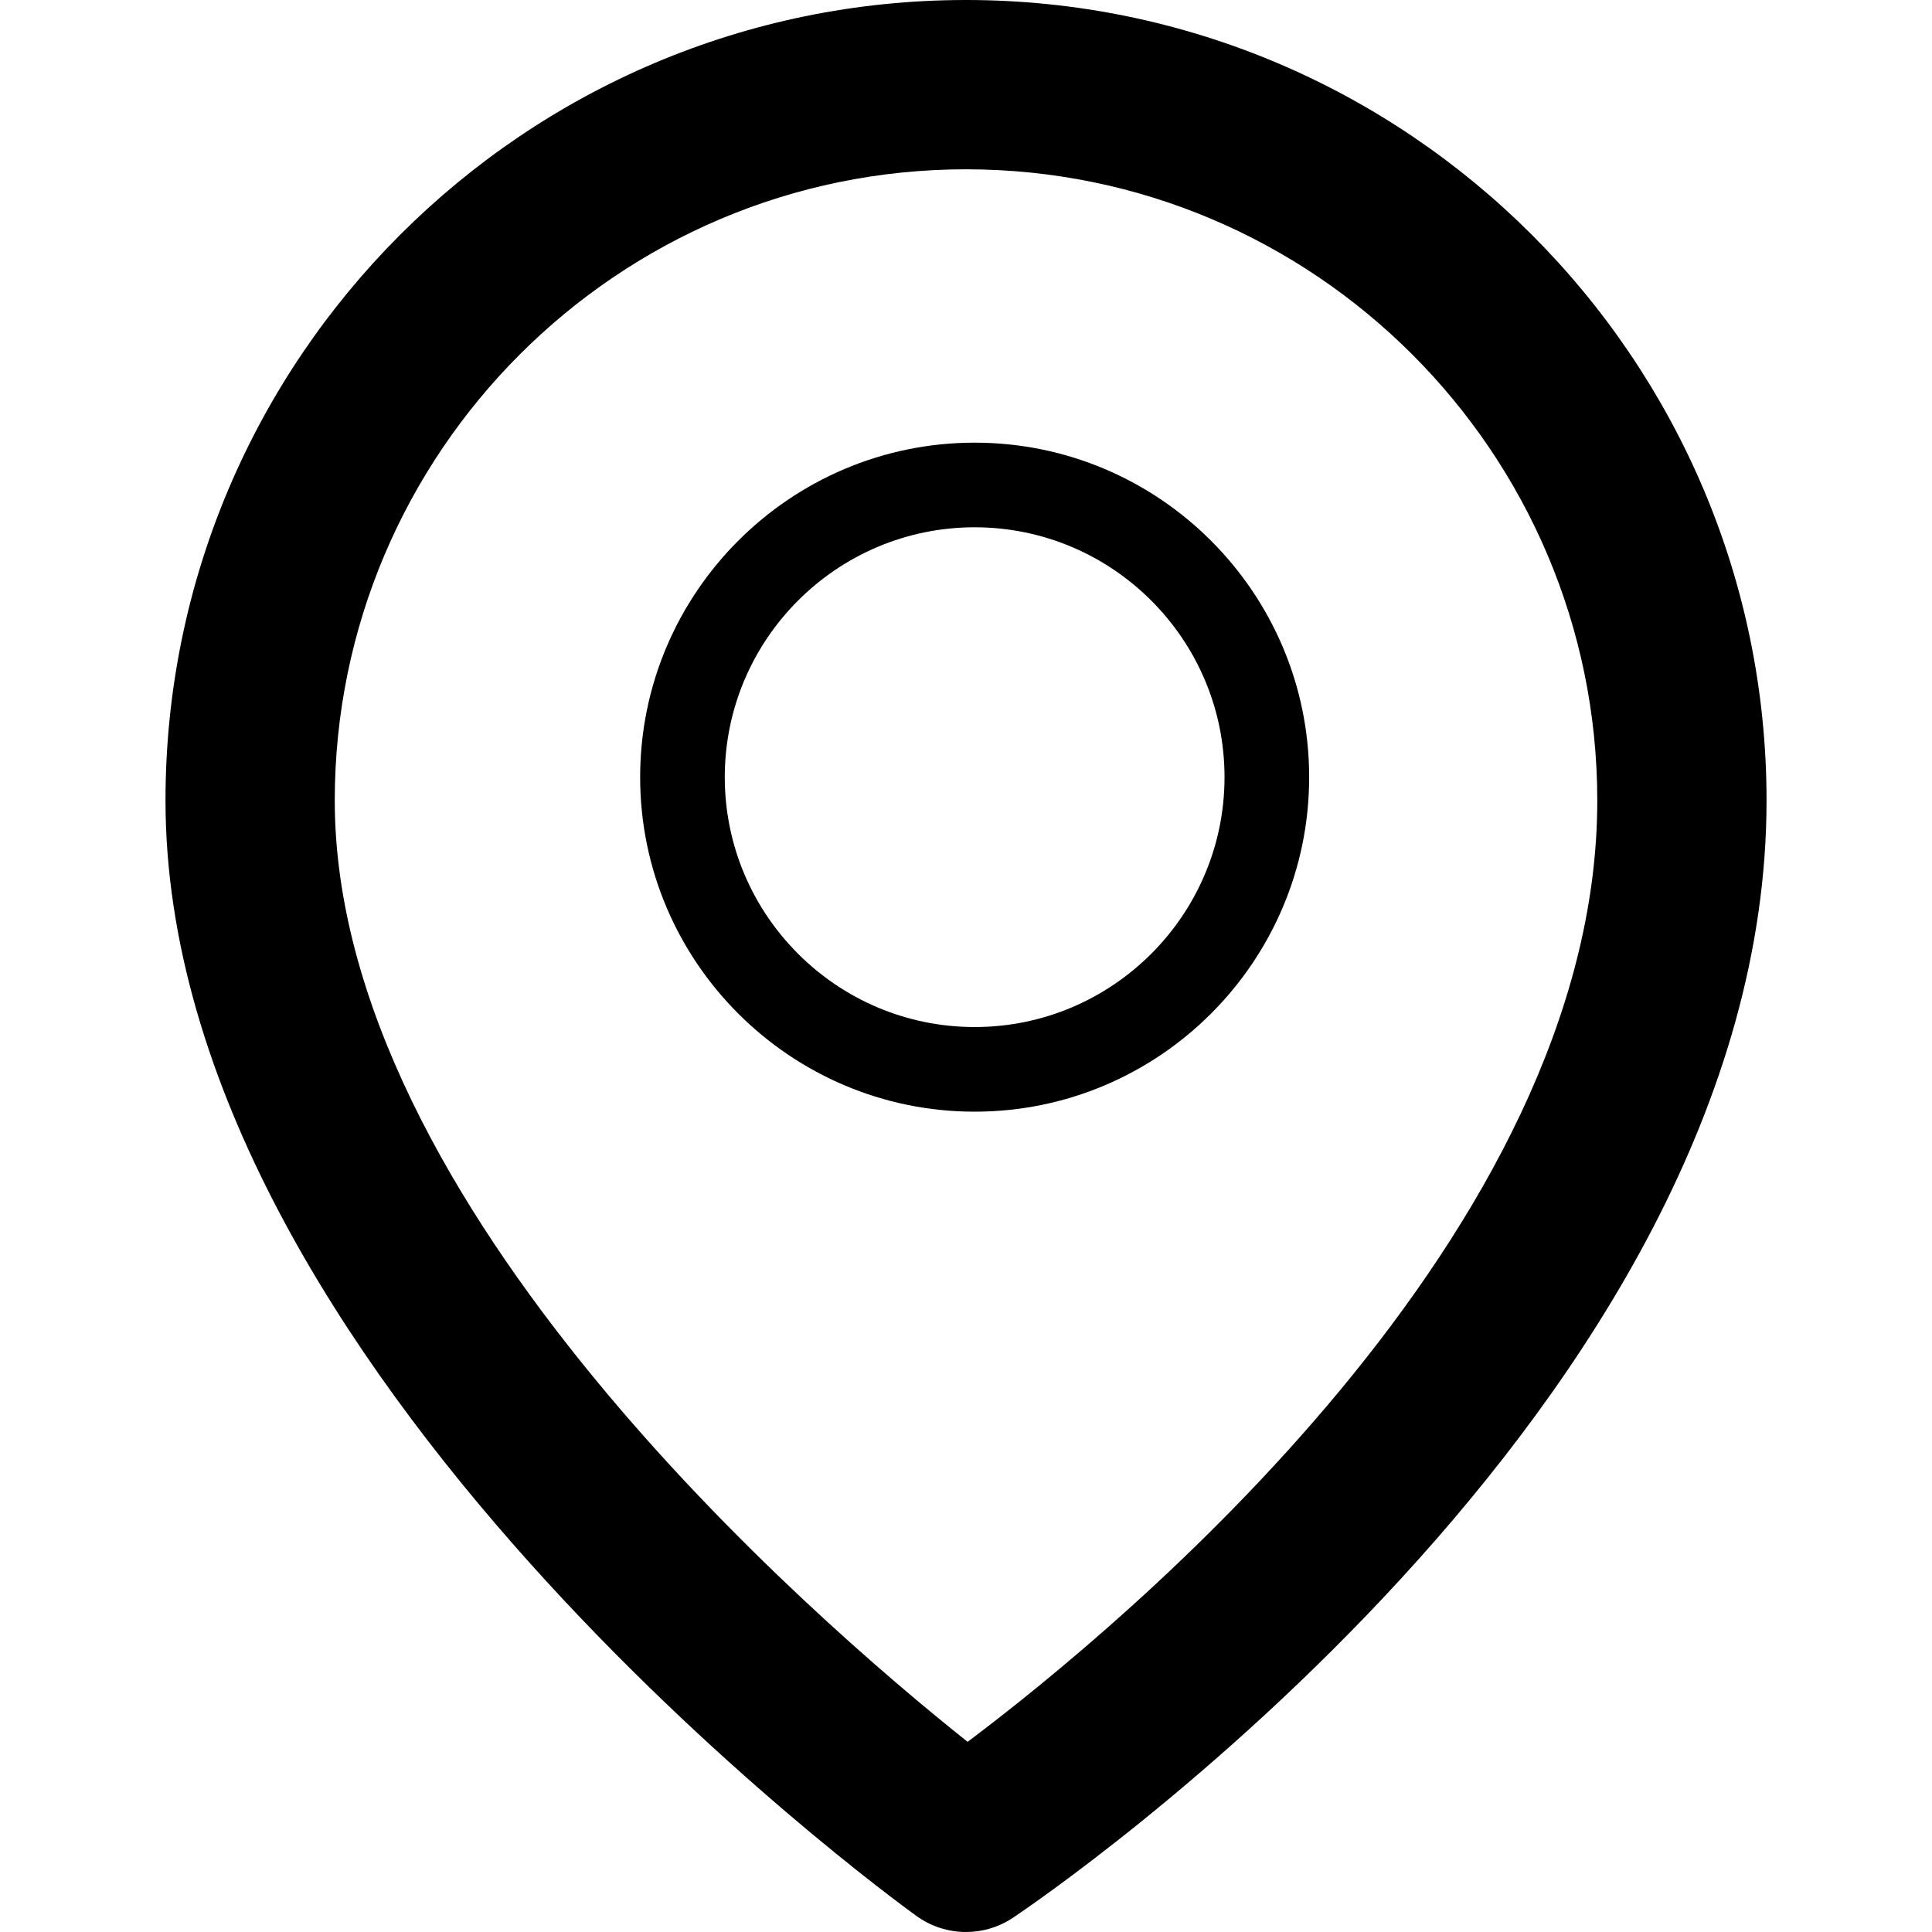
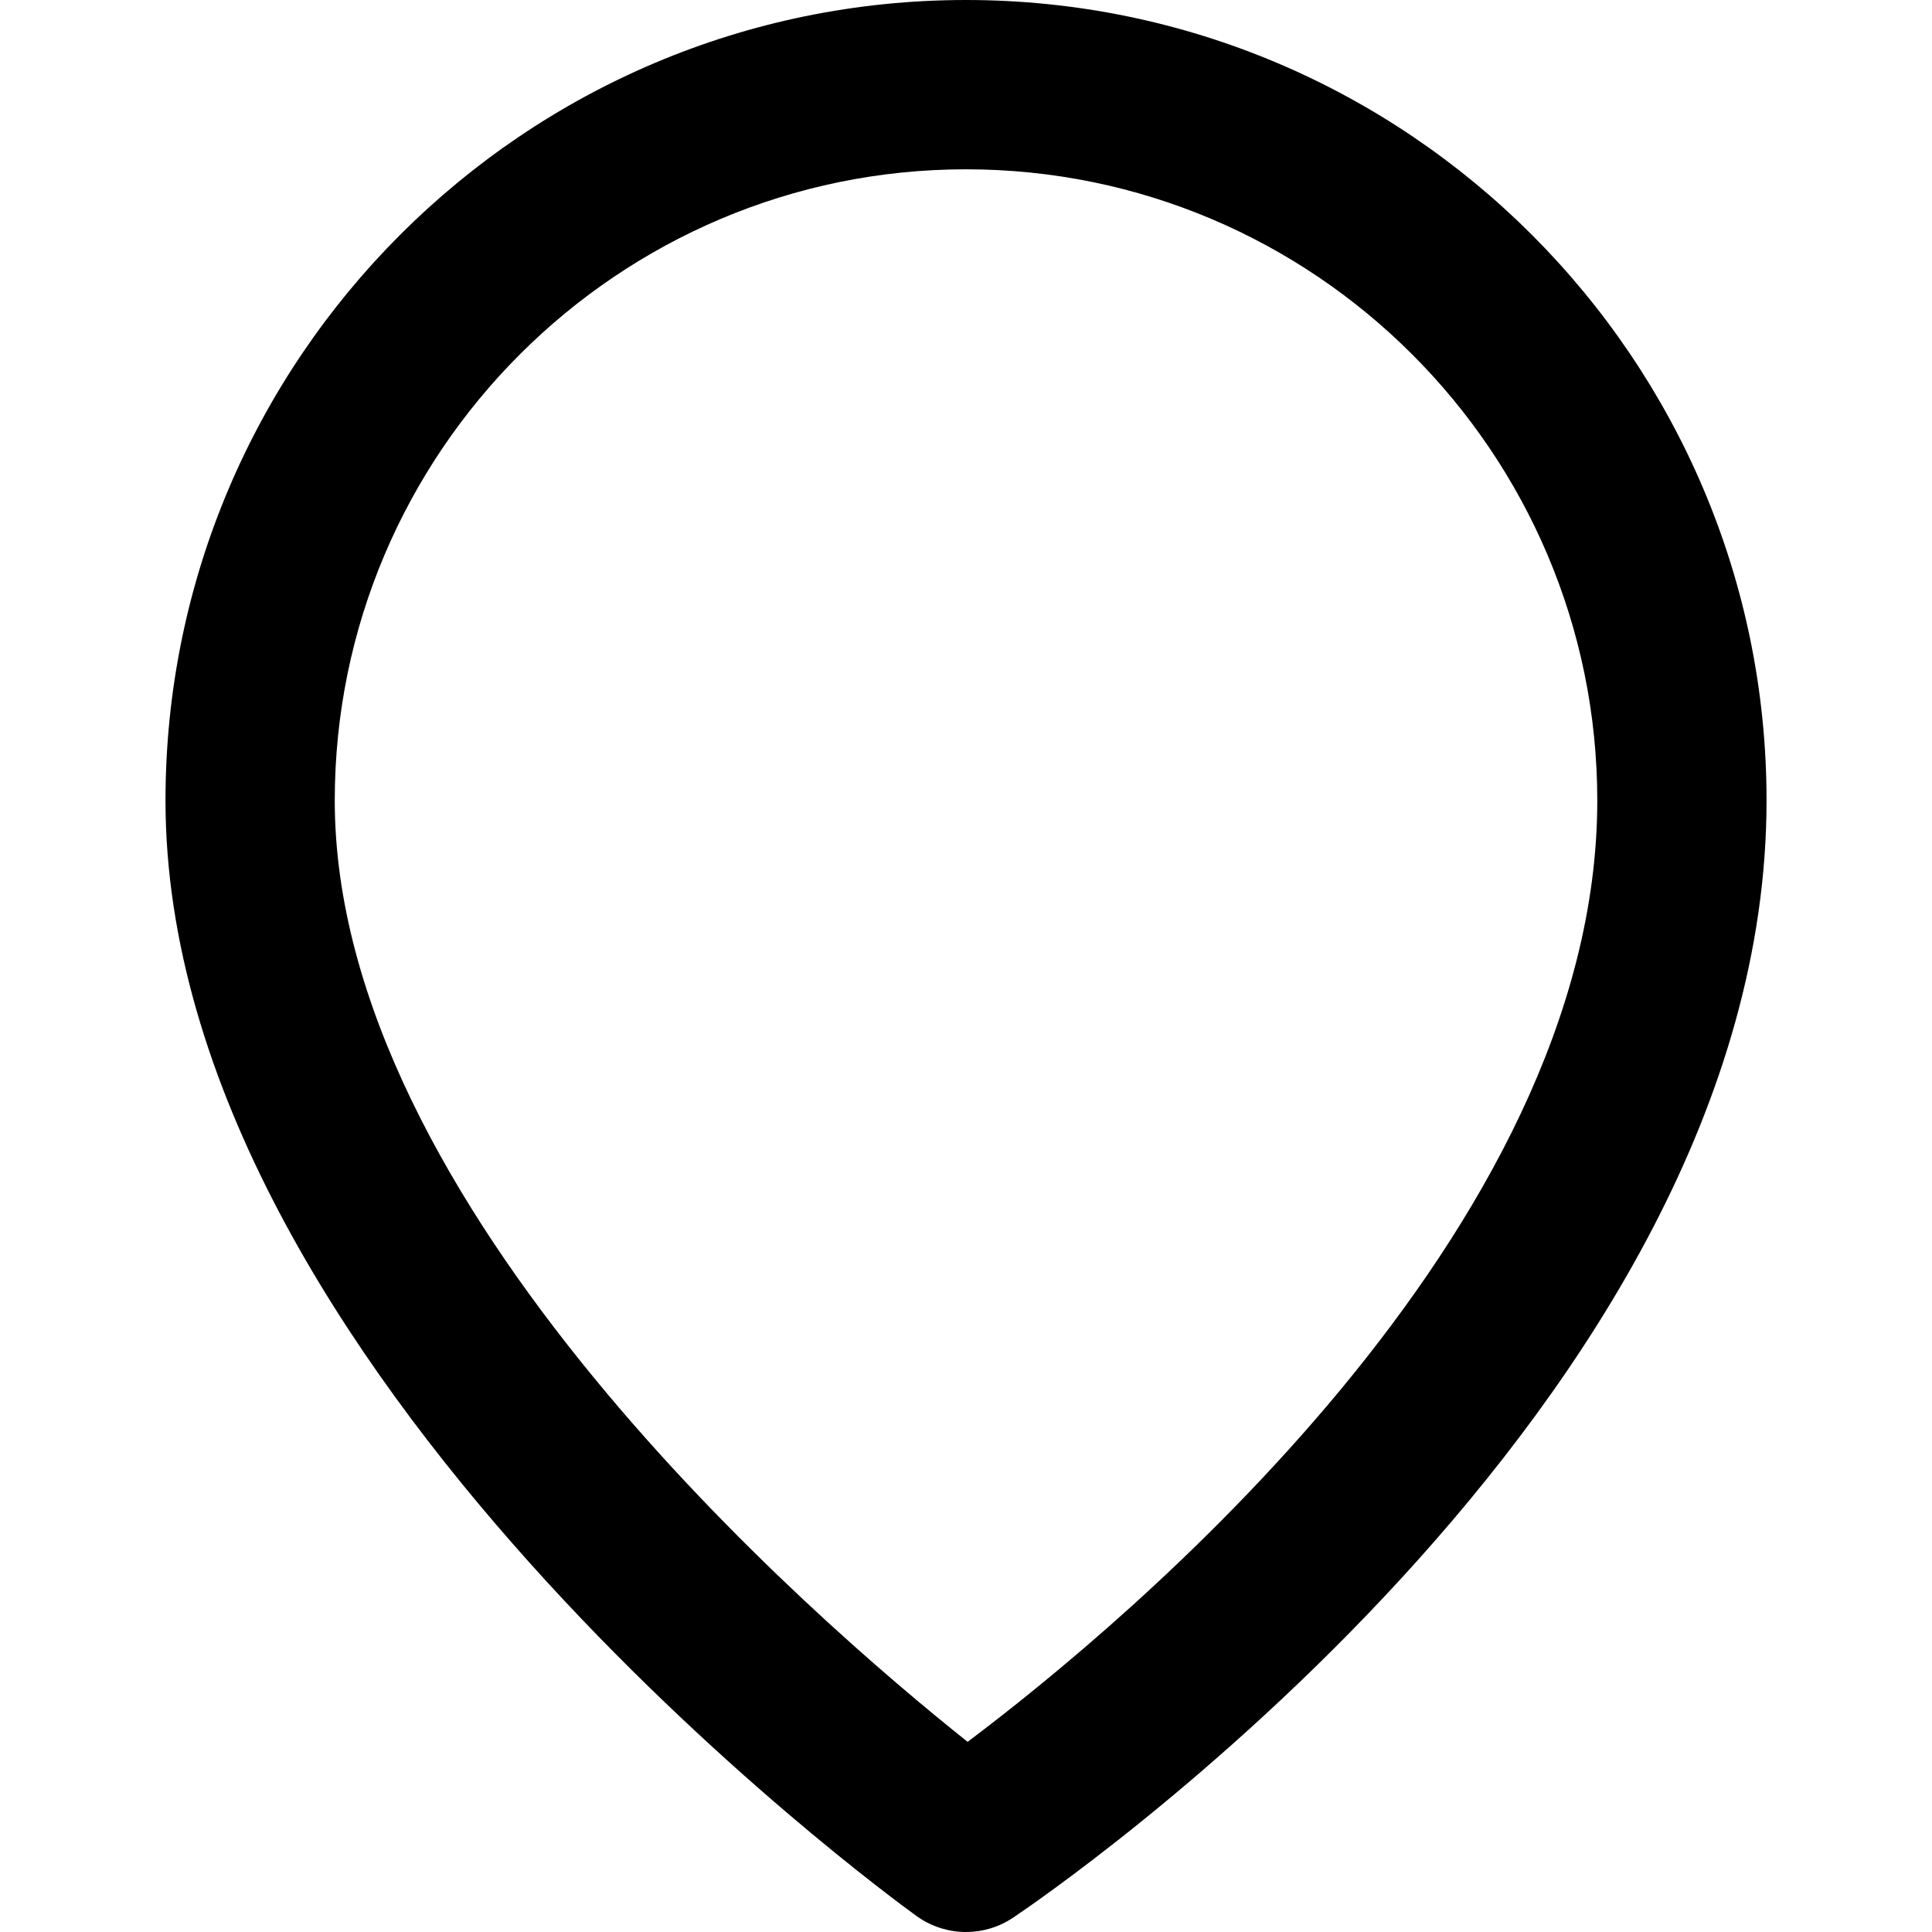
<svg xmlns="http://www.w3.org/2000/svg" fill="#000000" version="1.1" id="Capa_1" width="800px" height="800px" viewBox="0 0 45.657 45.657" xml:space="preserve">
  <g>
    <g>
      <path d="M22.829,0C12.396,0,3.911,8.486,3.911,18.917c0,13.405,17.023,25.839,17.748,26.362c0.349,0.251,0.759,0.378,1.17,0.378     c0.389,0,0.775-0.113,1.113-0.339c0.728-0.487,17.805-12.102,17.805-26.401C41.747,8.487,33.26,0,22.829,0z M22.867,41.163     C19.201,38.246,7.911,28.48,7.911,18.918c0-8.226,6.692-14.917,14.918-14.917c8.227,0,14.918,6.692,14.918,14.917     C37.747,29.135,26.542,38.398,22.867,41.163z" />
-       <path d="M23.033,10.461c-4.359,0-7.905,3.546-7.905,7.905c0,4.358,3.546,7.905,7.905,7.905c4.358,0,7.905-3.547,7.905-7.905     C30.938,14.007,27.391,10.461,23.033,10.461z M23.033,24.271c-3.256,0-5.905-2.649-5.905-5.905s2.649-5.905,5.905-5.905     s5.905,2.649,5.905,5.905S26.289,24.271,23.033,24.271z" />
    </g>
  </g>
</svg>